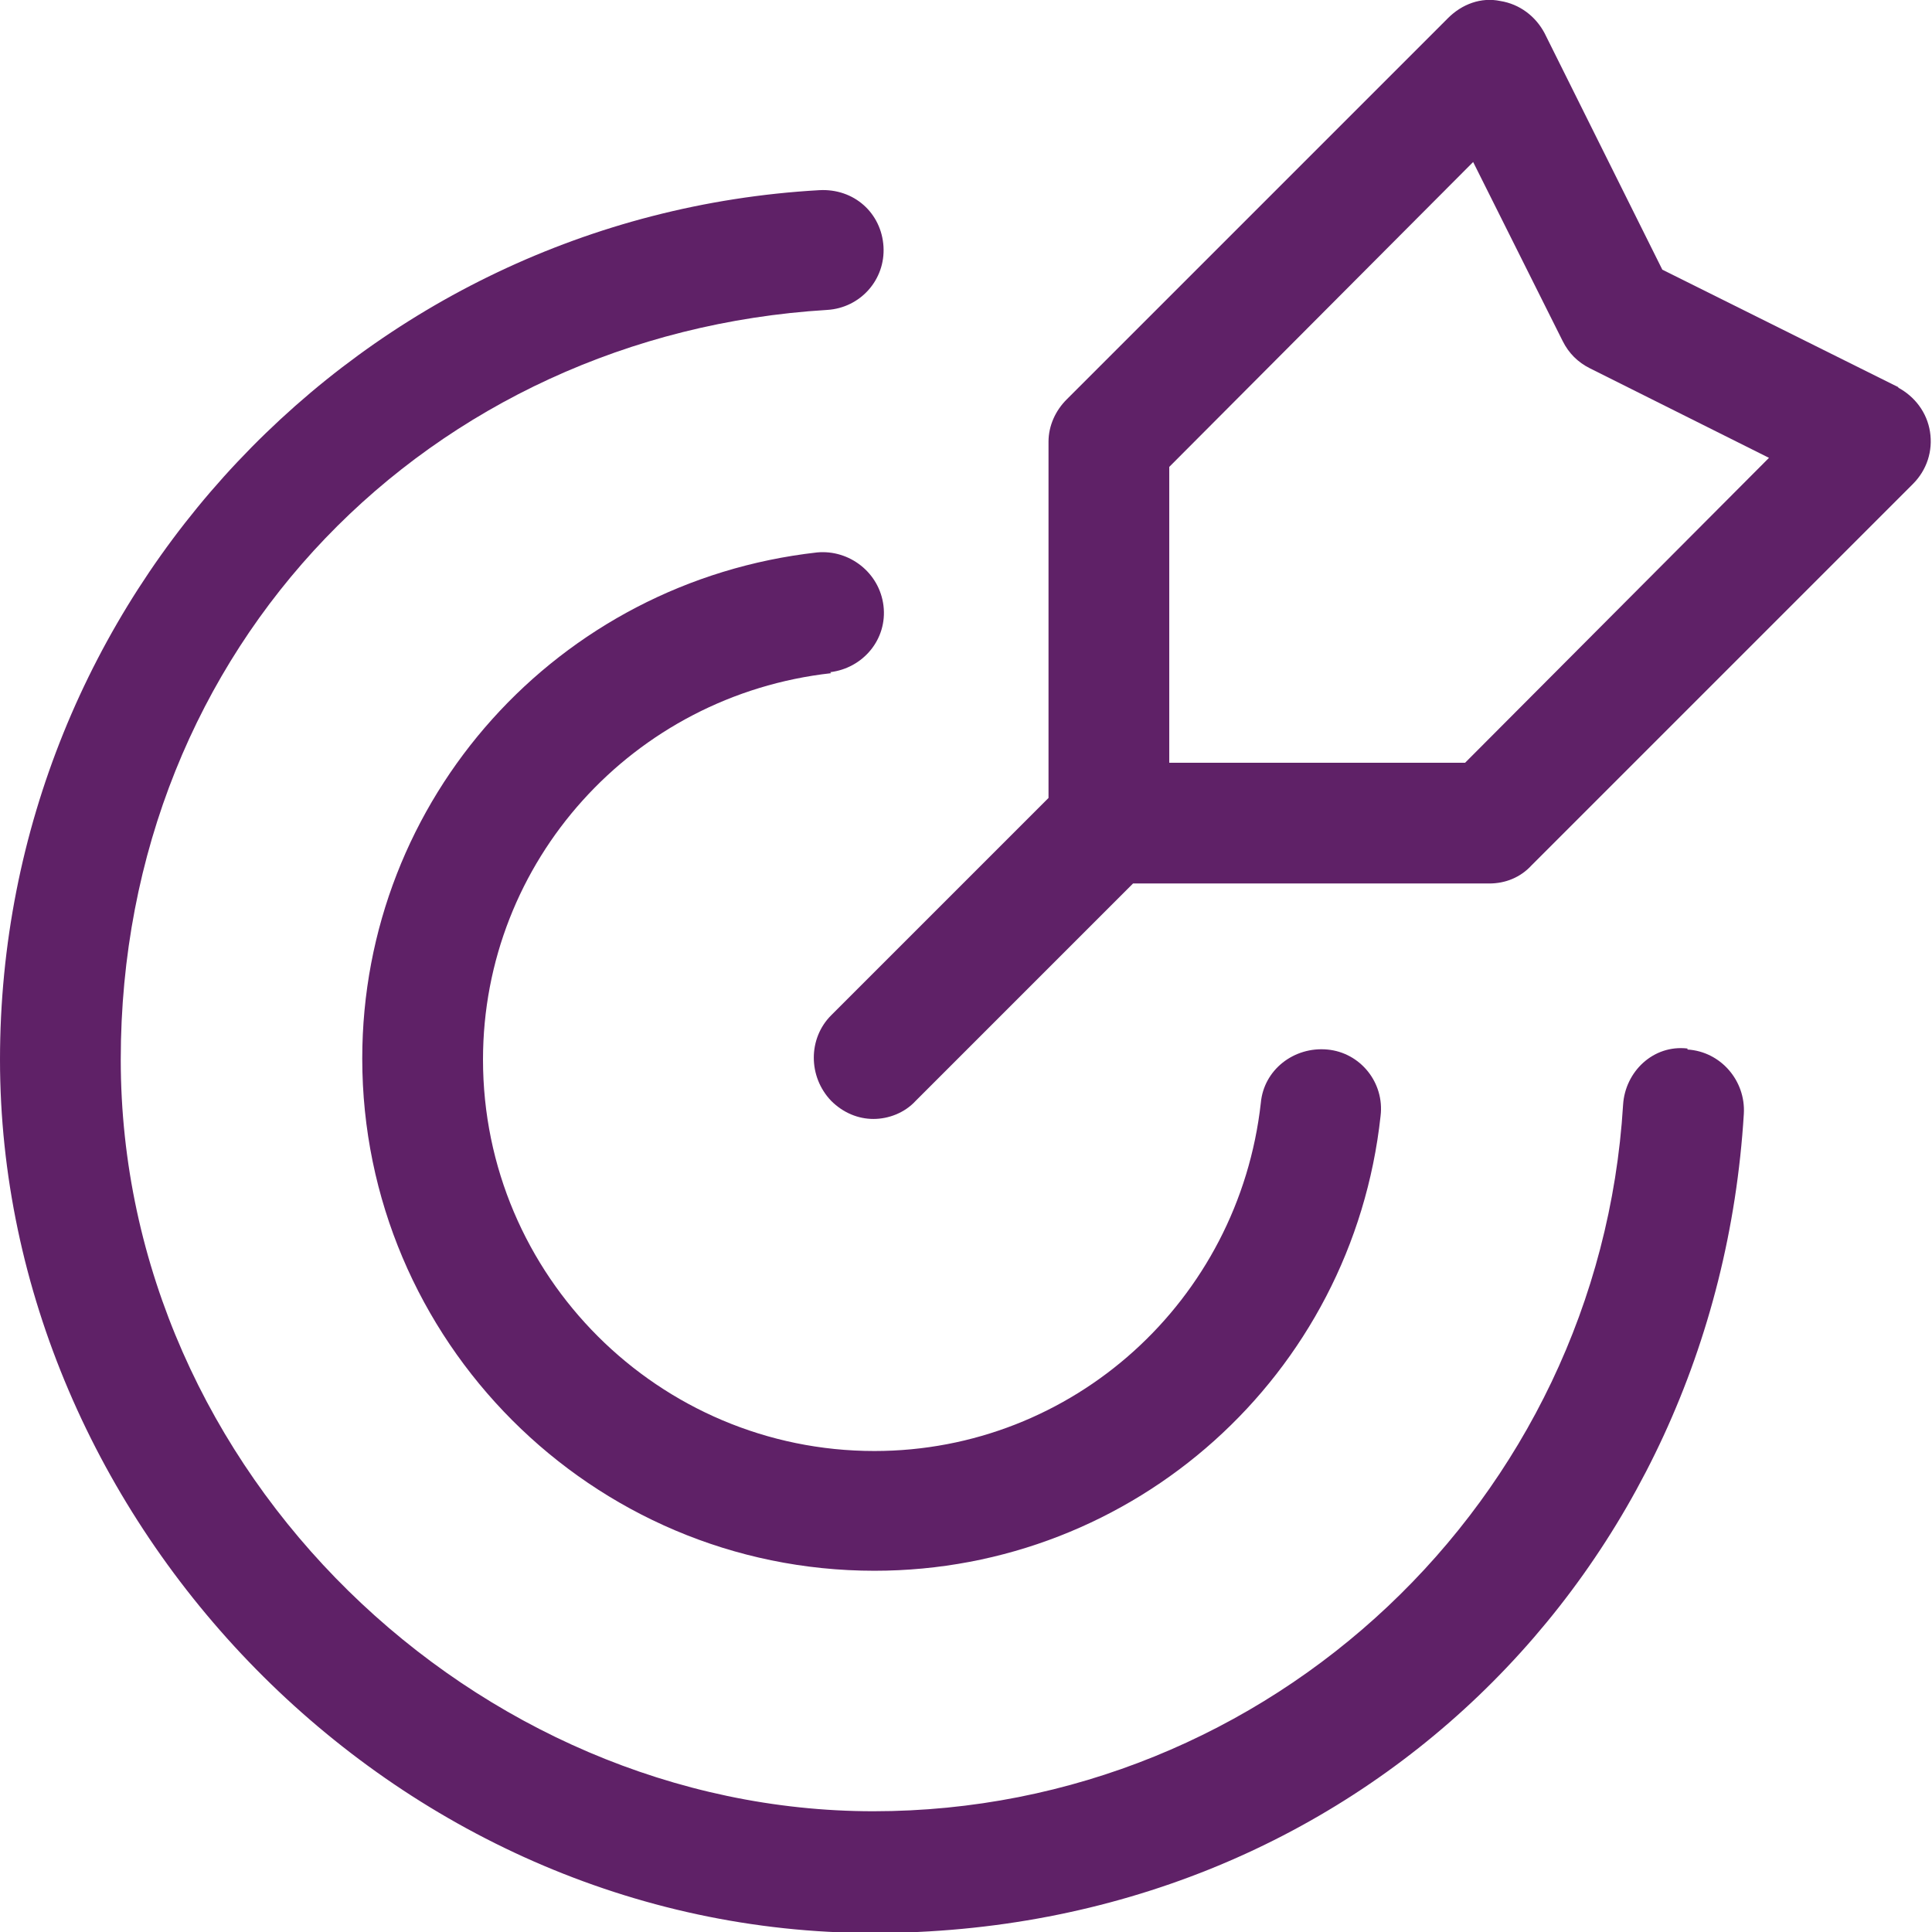
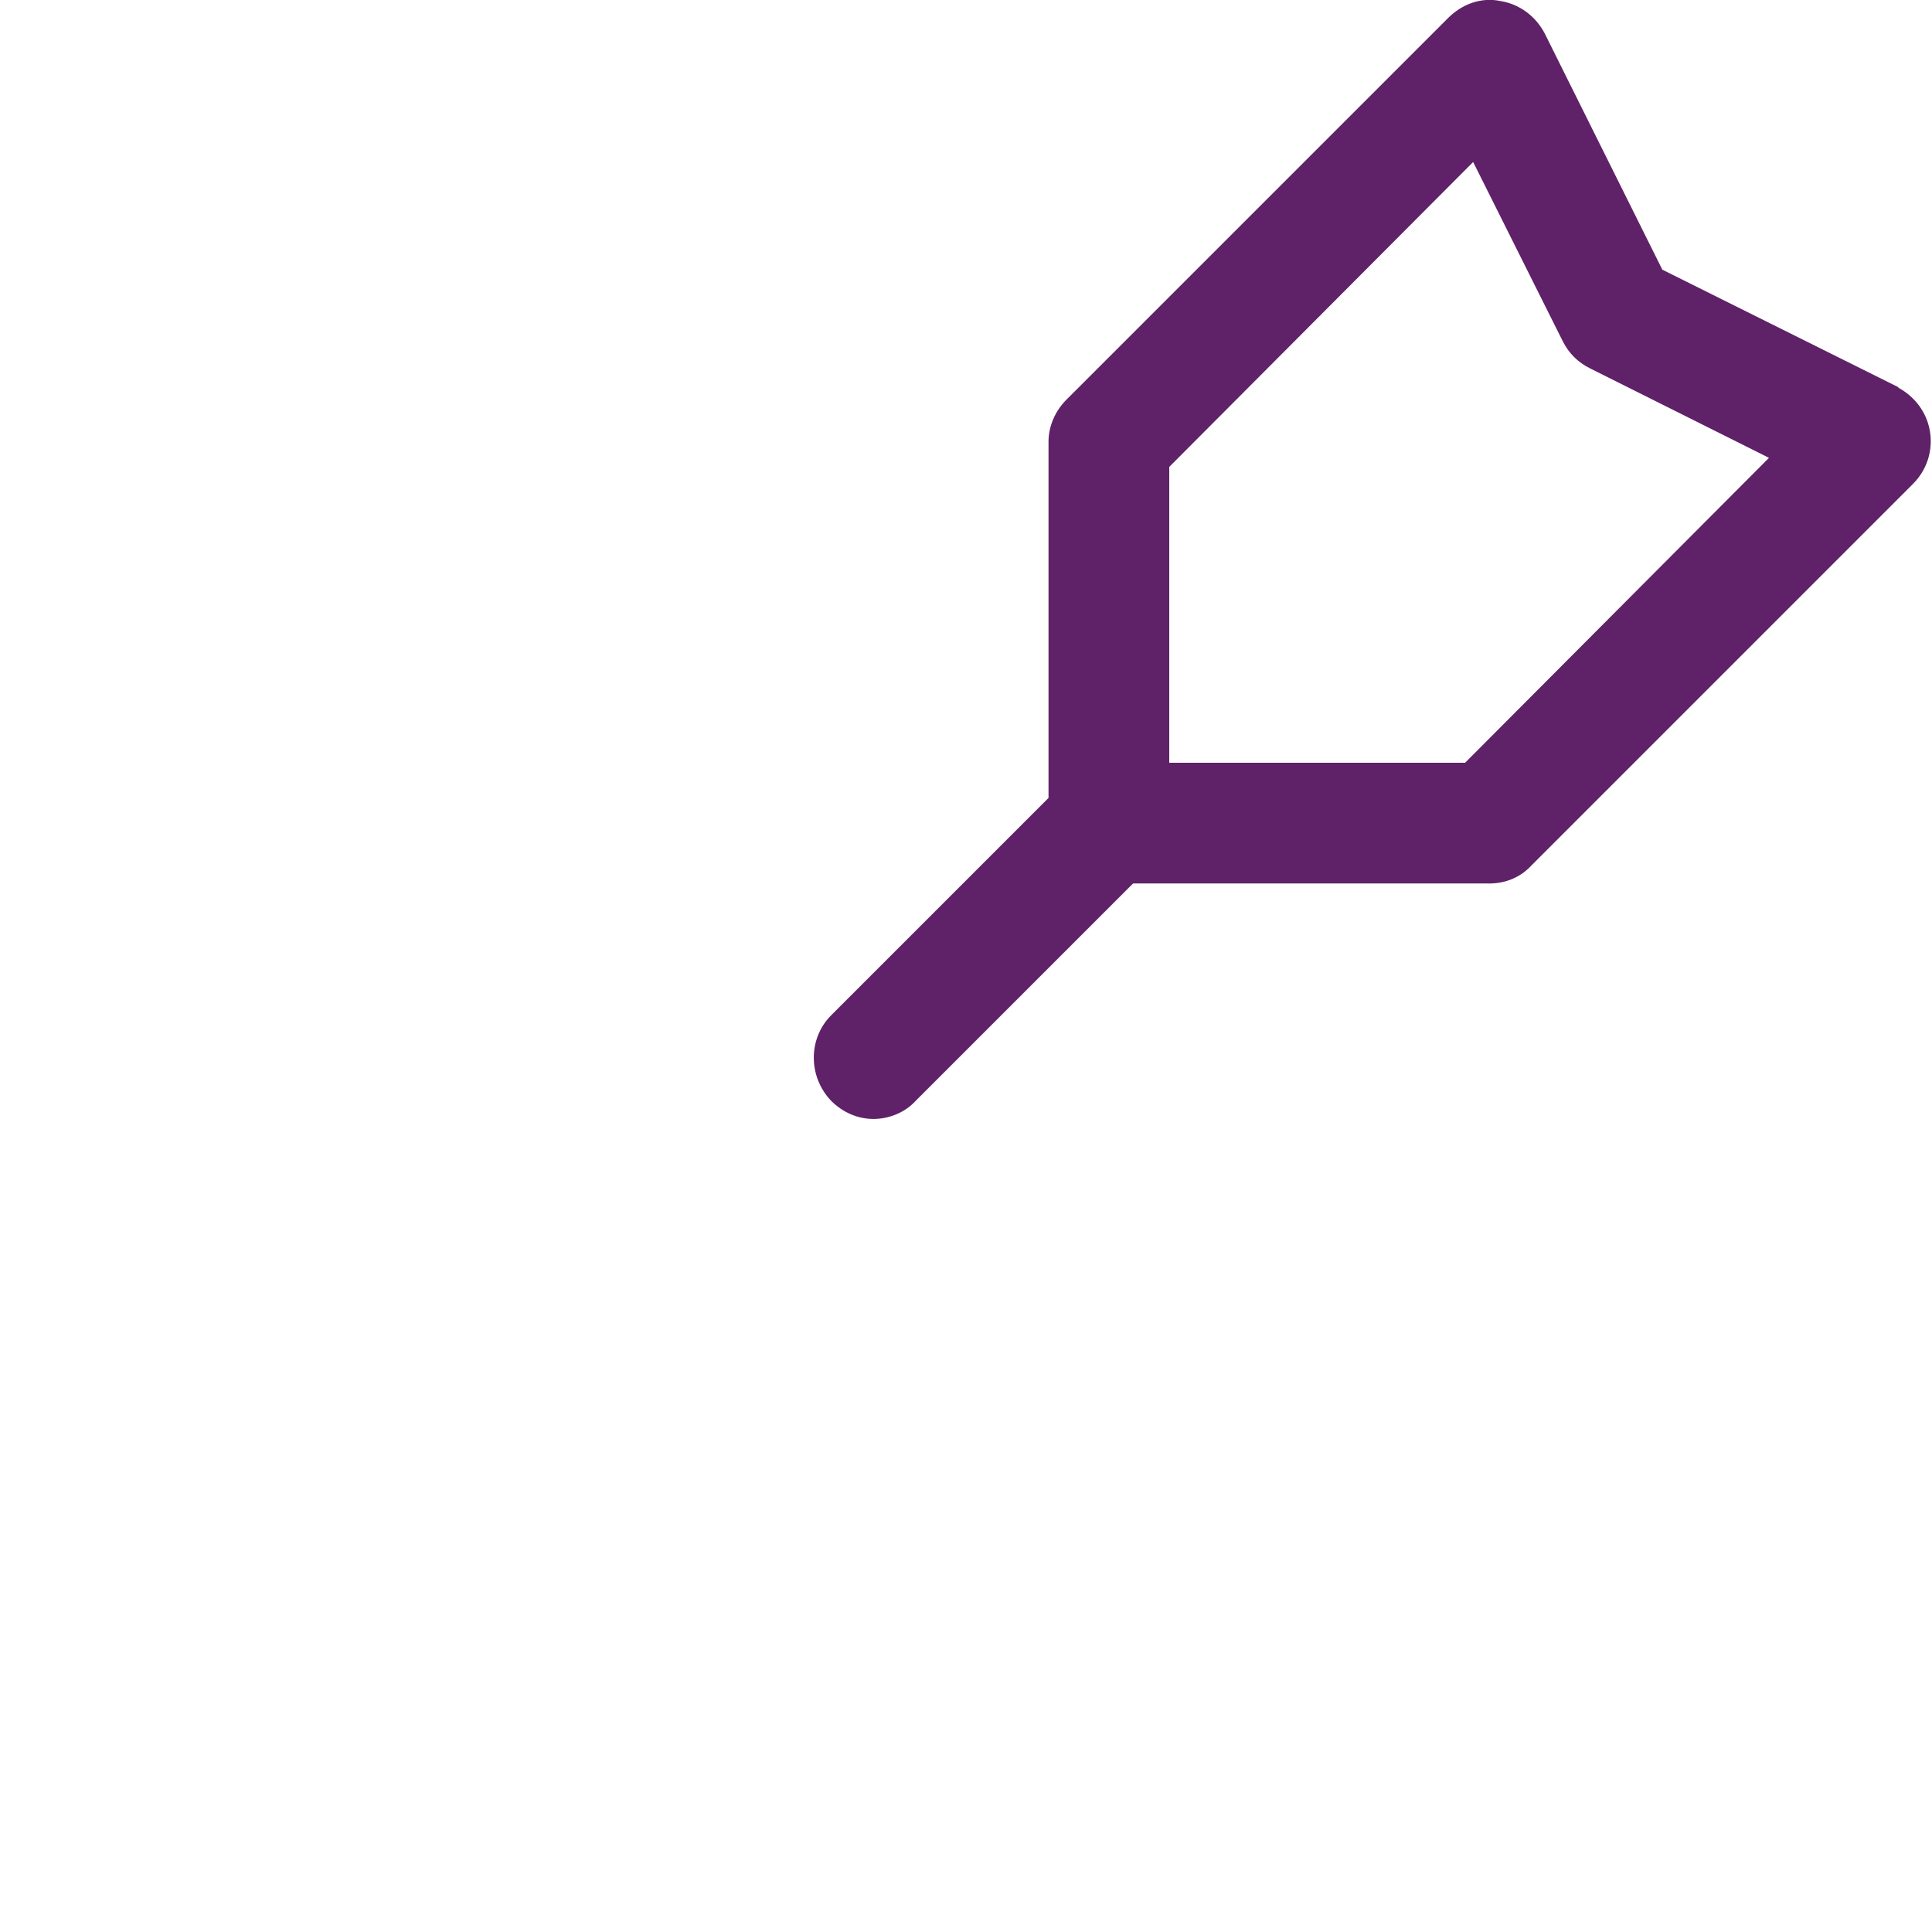
<svg xmlns="http://www.w3.org/2000/svg" id="Layer_266322930cbd93" data-name="Layer 2" viewBox="0 0 19.2 19.2" aria-hidden="true" width="19px" height="19px">
  <defs>
    <linearGradient class="cerosgradient" data-cerosgradient="true" id="CerosGradient_idf7d9f49b8" gradientUnits="userSpaceOnUse" x1="50%" y1="100%" x2="50%" y2="0%">
      <stop offset="0%" stop-color="#d1d1d1" />
      <stop offset="100%" stop-color="#d1d1d1" />
    </linearGradient>
    <linearGradient />
    <style>
      .cls-1-66322930cbd93{
        fill: #5f2167;
        stroke-width: 0px;
      }
    </style>
  </defs>
  <g id="Icons66322930cbd93">
    <g>
      <path class="cls-1-66322930cbd93" d="M18.87,3.85l-2.35-1.17-1.17-2.35c-.09-.17-.25-.29-.44-.32-.19-.04-.38.03-.52.17l-3.79,3.79c-.11.11-.18.26-.18.42v3.54l-2.16,2.16c-.23.23-.23.61,0,.85.12.12.27.18.42.18s.31-.06.42-.18l2.16-2.16h3.54c.16,0,.31-.06.42-.18l3.79-3.79c.14-.14.2-.33.17-.52-.03-.19-.15-.35-.32-.44ZM14.56,7.58h-2.94v-2.94l3.02-3.03.89,1.78c.06.12.15.21.27.27l1.78.89-3.02,3.03Z" />
-       <path class="cls-1-66322930cbd93" d="M16.77,10.42c-.34-.04-.62.23-.64.56-.24,3.93-3.51,7.02-7.45,7.02S1.2,14.65,1.2,10.53s3.08-7.21,7.02-7.45c.33-.02.58-.3.56-.63s-.29-.58-.64-.56C3.58,2.15,0,5.95,0,10.53s3.89,8.68,8.68,8.68,8.37-3.58,8.65-8.14c.02-.33-.23-.62-.56-.64Z" />
-       <path class="cls-1-66322930cbd93" d="M8.25,6.68c.33-.04.57-.33.53-.66-.04-.33-.34-.56-.66-.53-2.58.29-4.52,2.45-4.52,5.03,0,2.8,2.28,5.09,5.09,5.09,2.58,0,4.75-1.94,5.03-4.52.04-.33-.2-.63-.53-.66-.33-.03-.63.2-.66.53-.22,1.97-1.87,3.46-3.84,3.46-2.14,0-3.89-1.74-3.89-3.89,0-1.97,1.49-3.62,3.46-3.84Z" />
    </g>
  </g>
</svg>